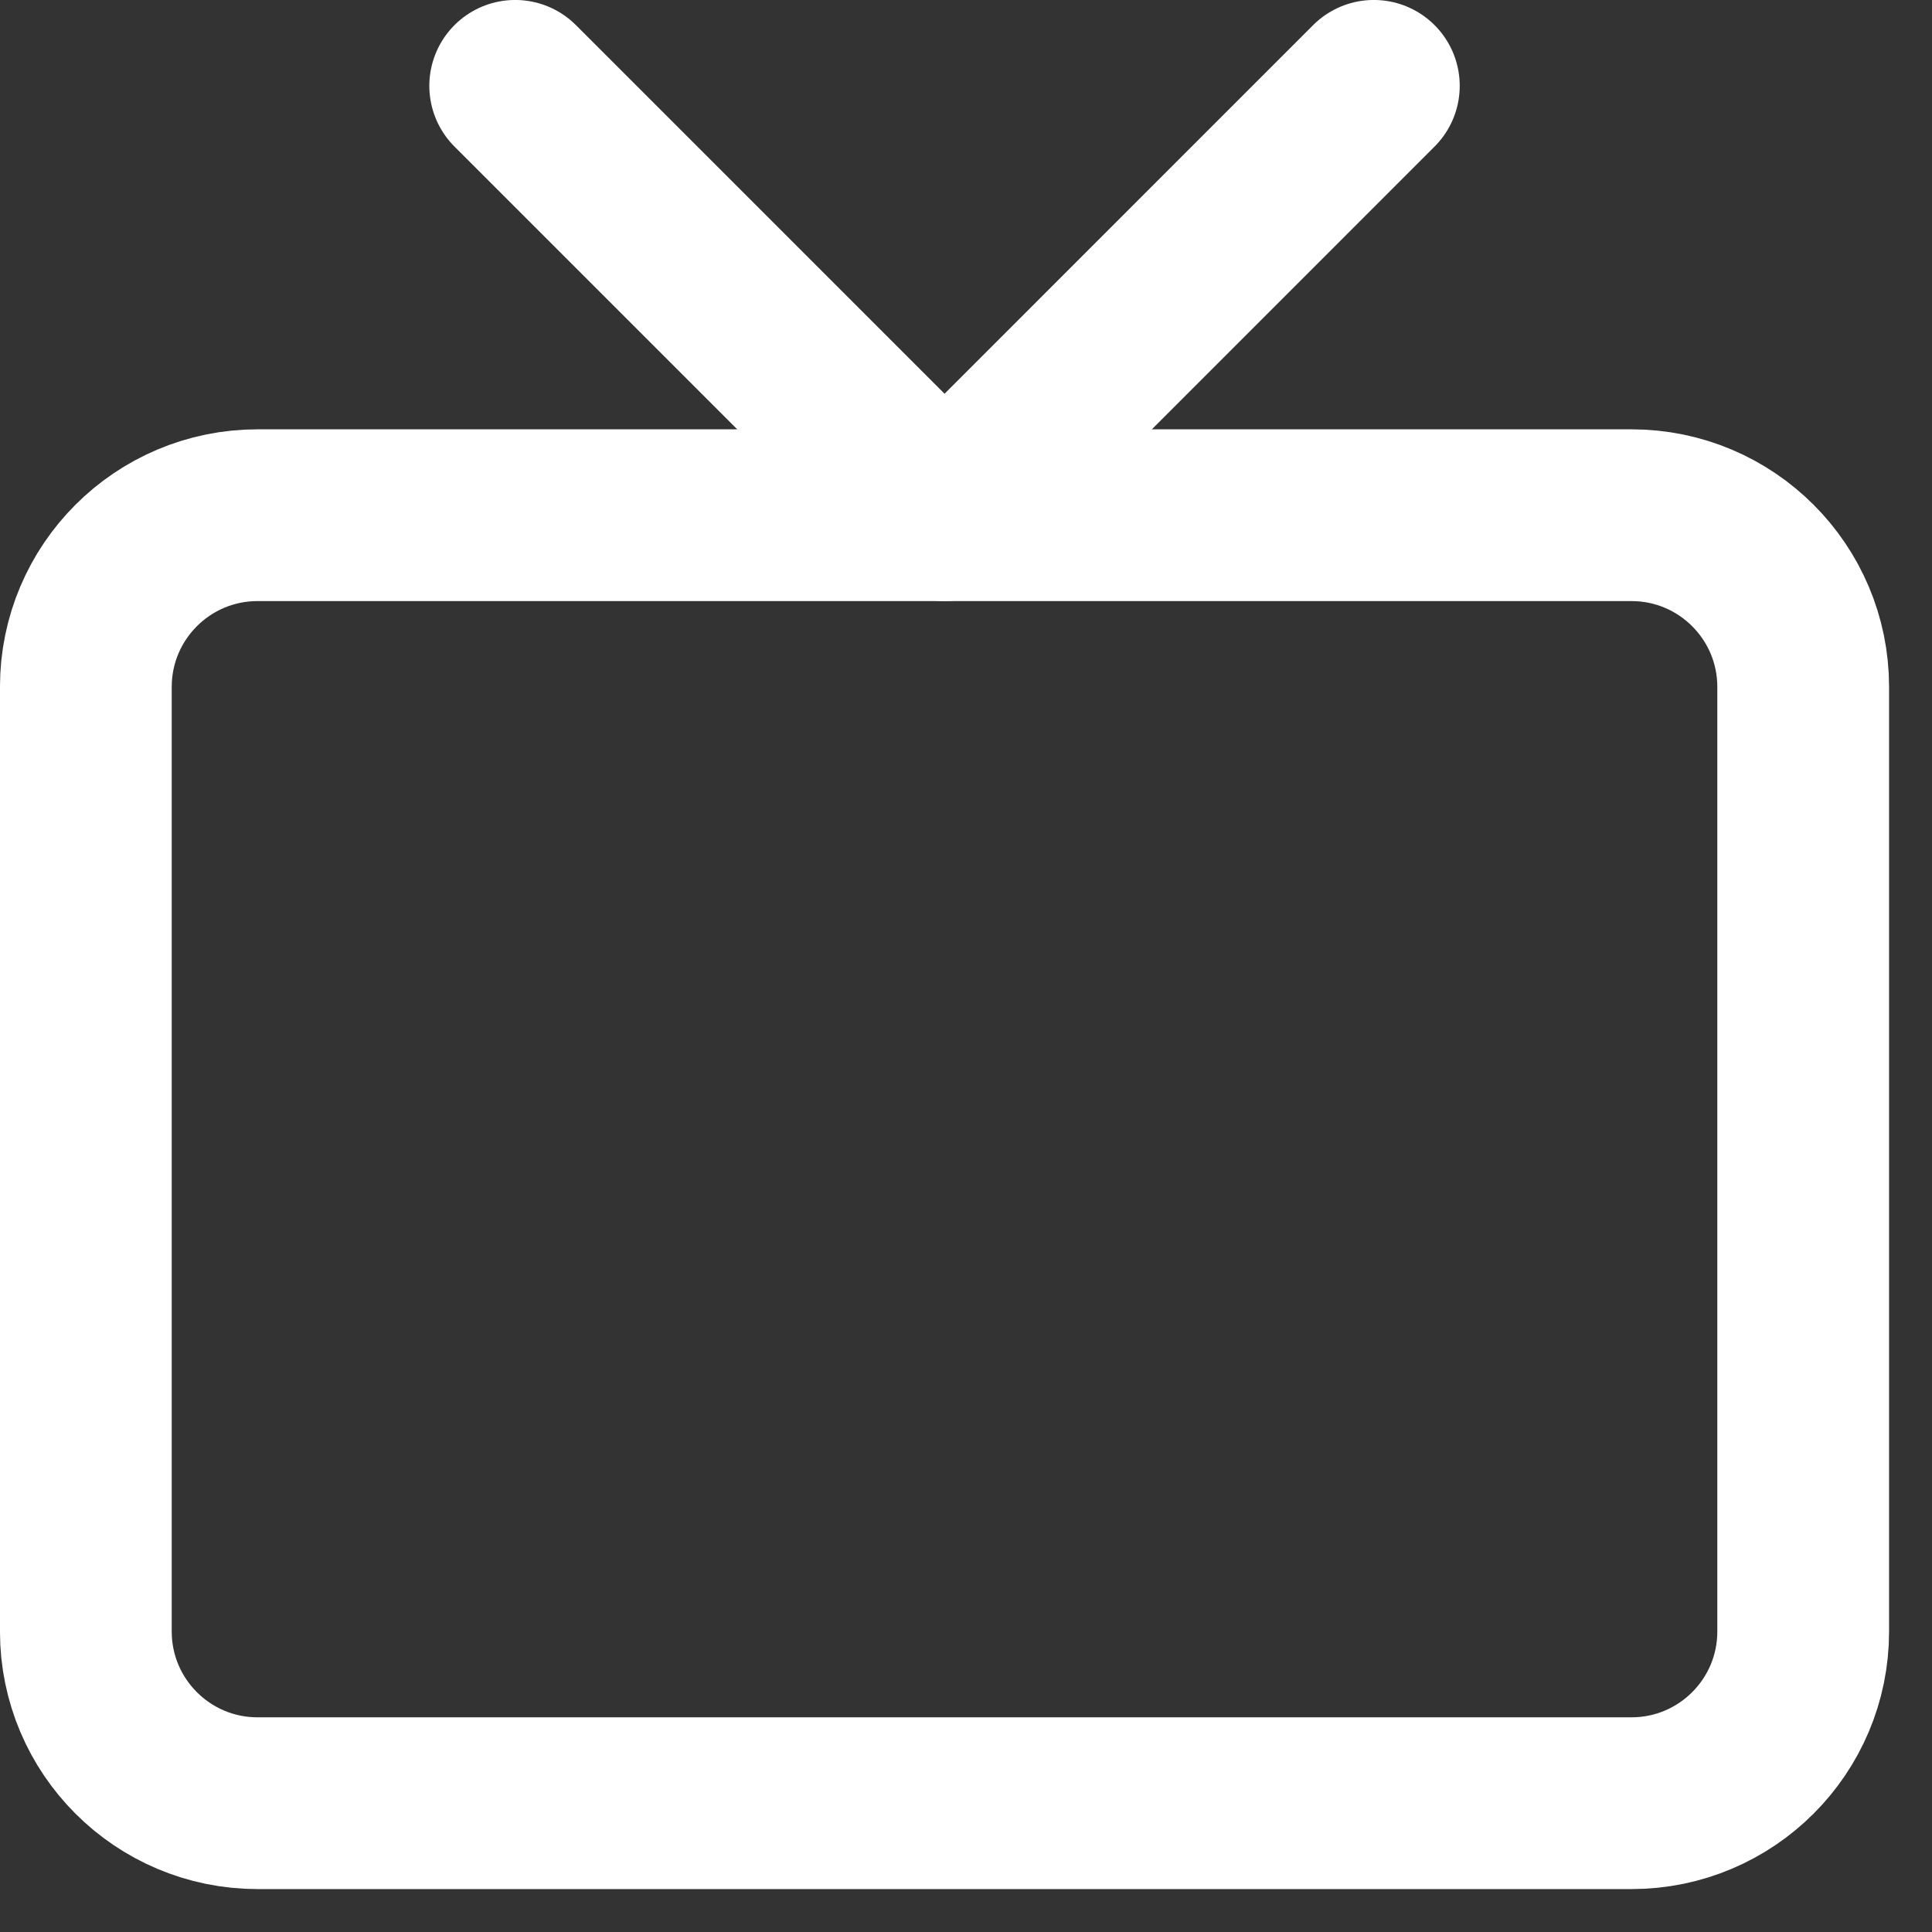
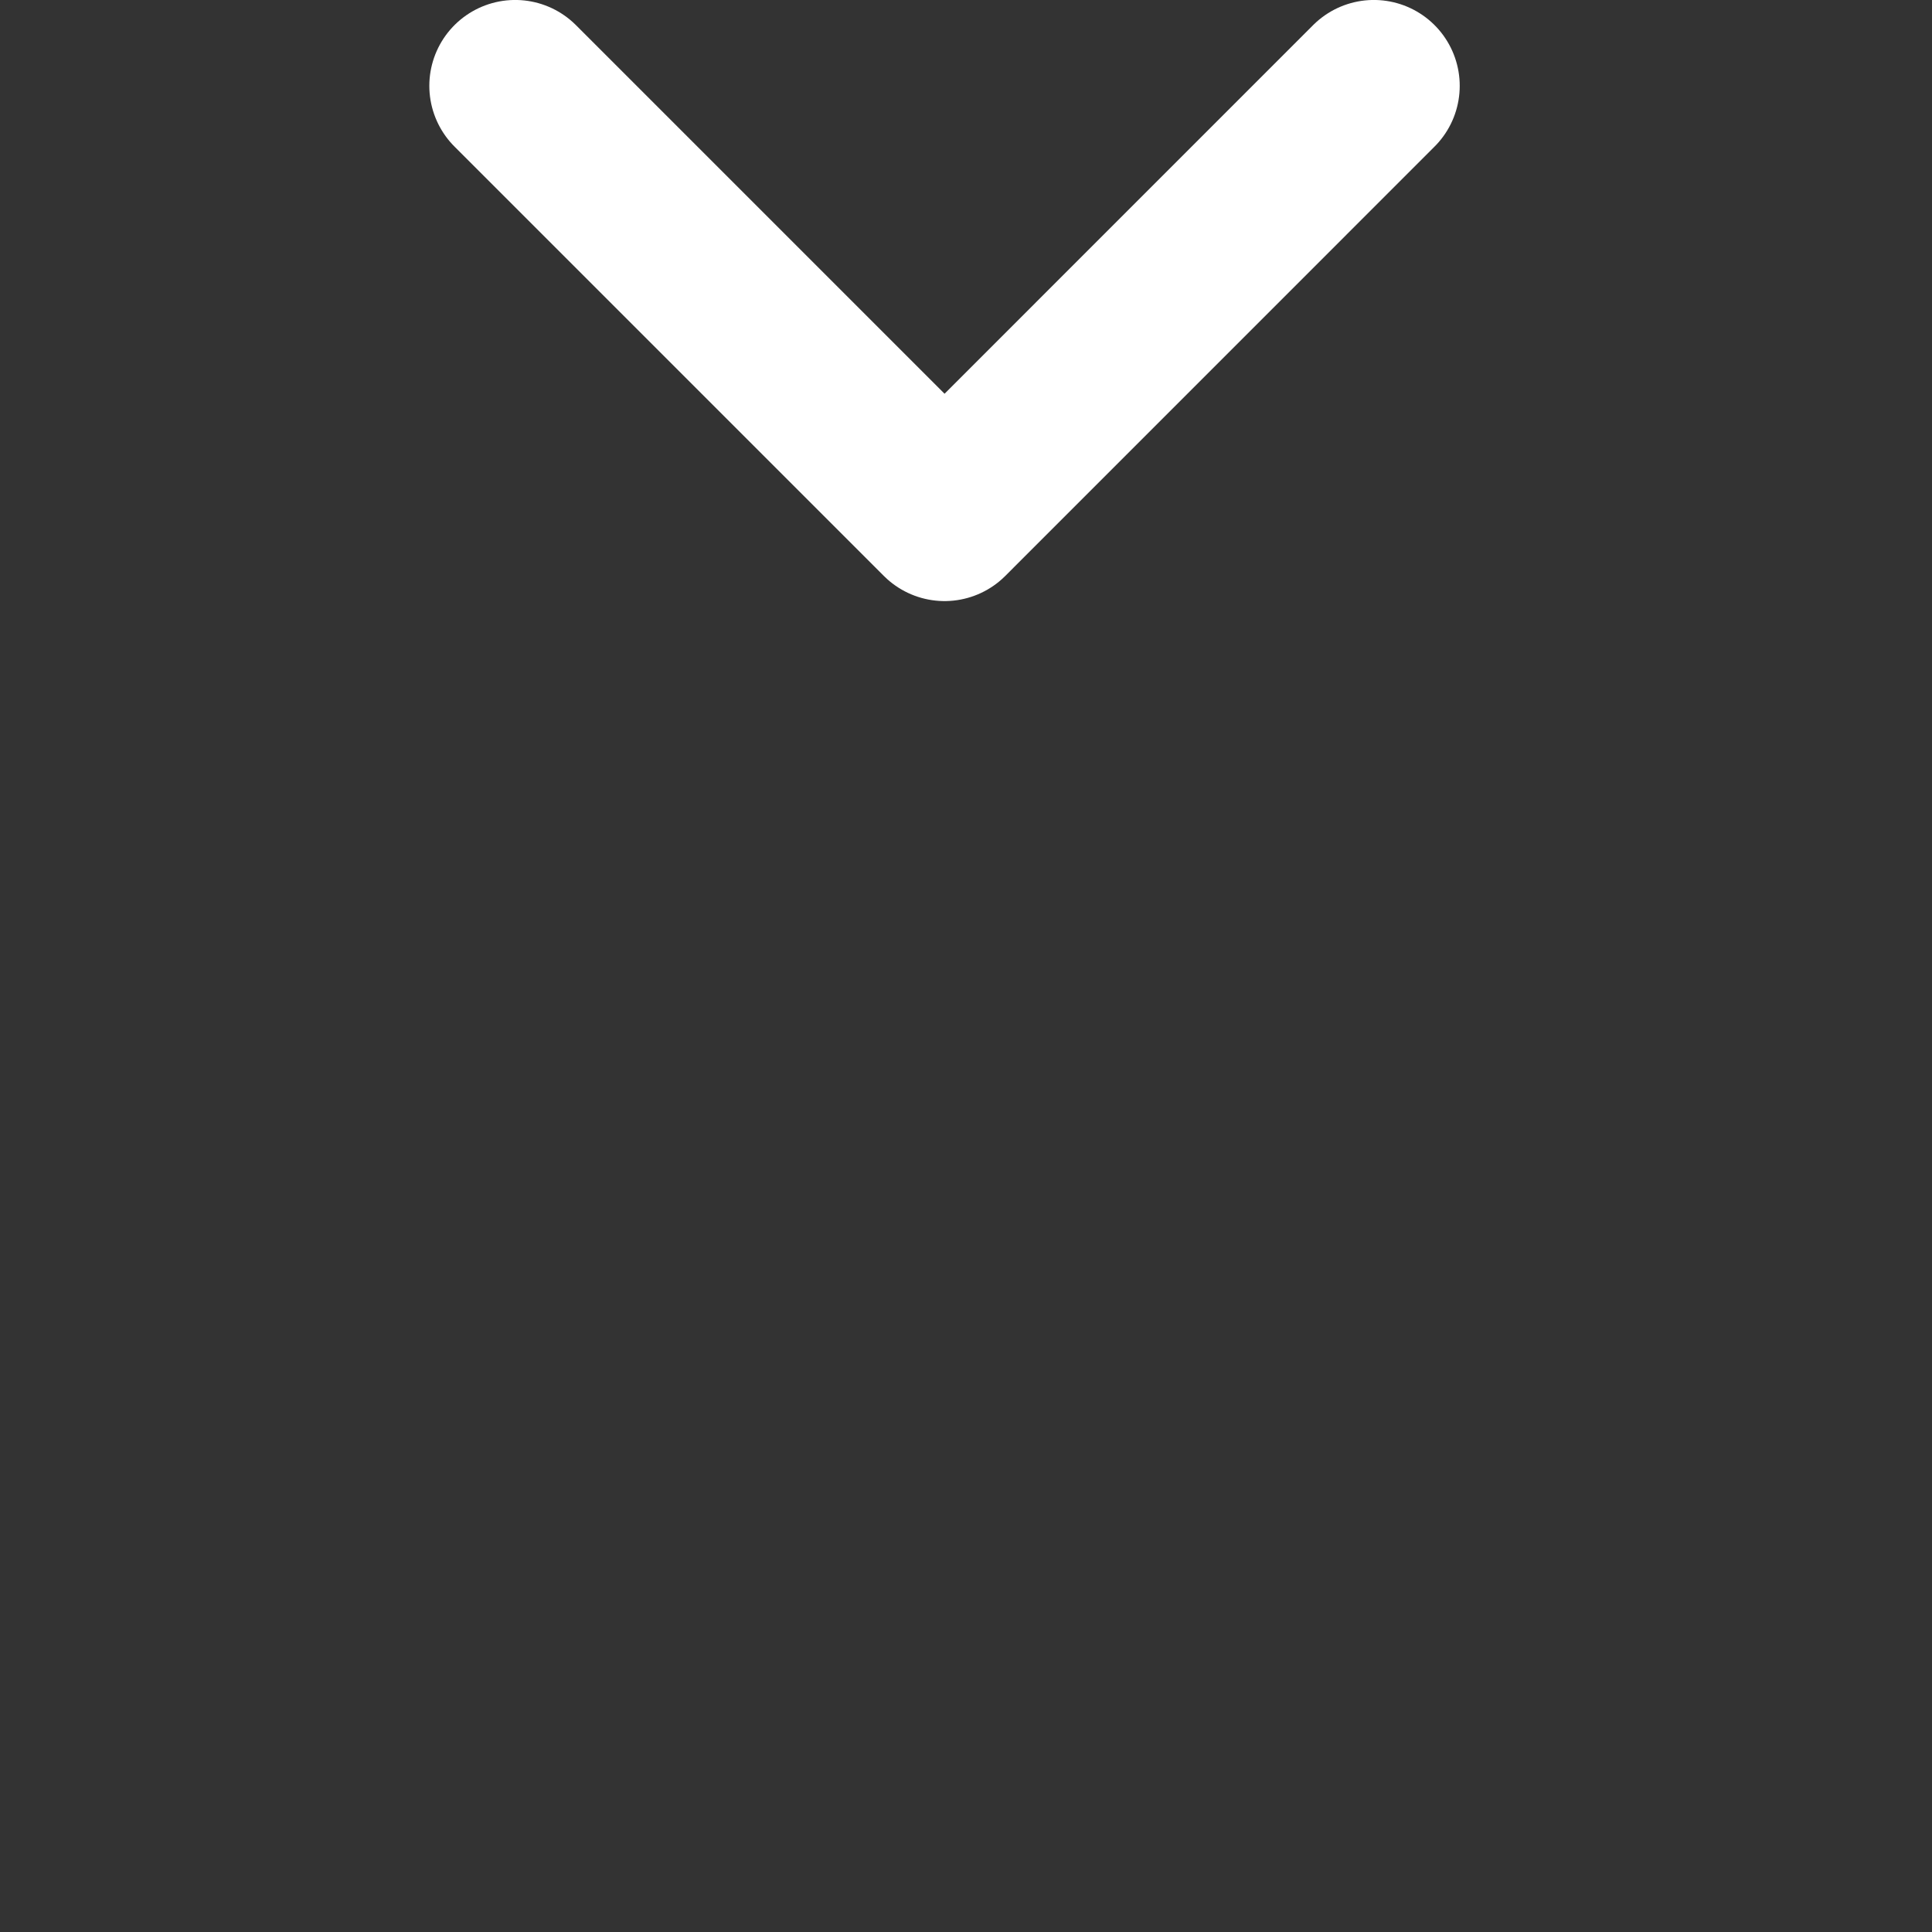
<svg xmlns="http://www.w3.org/2000/svg" width="30" height="30" viewBox="0 0 30 30" fill="none">
  <rect x="0" y="0" width="30" height="30" fill="#333333" stroke="none" />
-   <path d="M25.333 8H4C2.527 8 1.333 9.194 1.333 10.667V25.333C1.333 26.806 2.527 28 4 28H25.333C26.806 28 28 26.806 28 25.333V10.667C28 9.194 26.806 8 25.333 8Z" stroke="white" stroke-width="2.667" stroke-linecap="round" stroke-linejoin="round" />
  <path d="M21.333 1.333L14.667 8L8 1.333" stroke="white" stroke-width="2.667" stroke-linecap="round" stroke-linejoin="round" />
</svg>